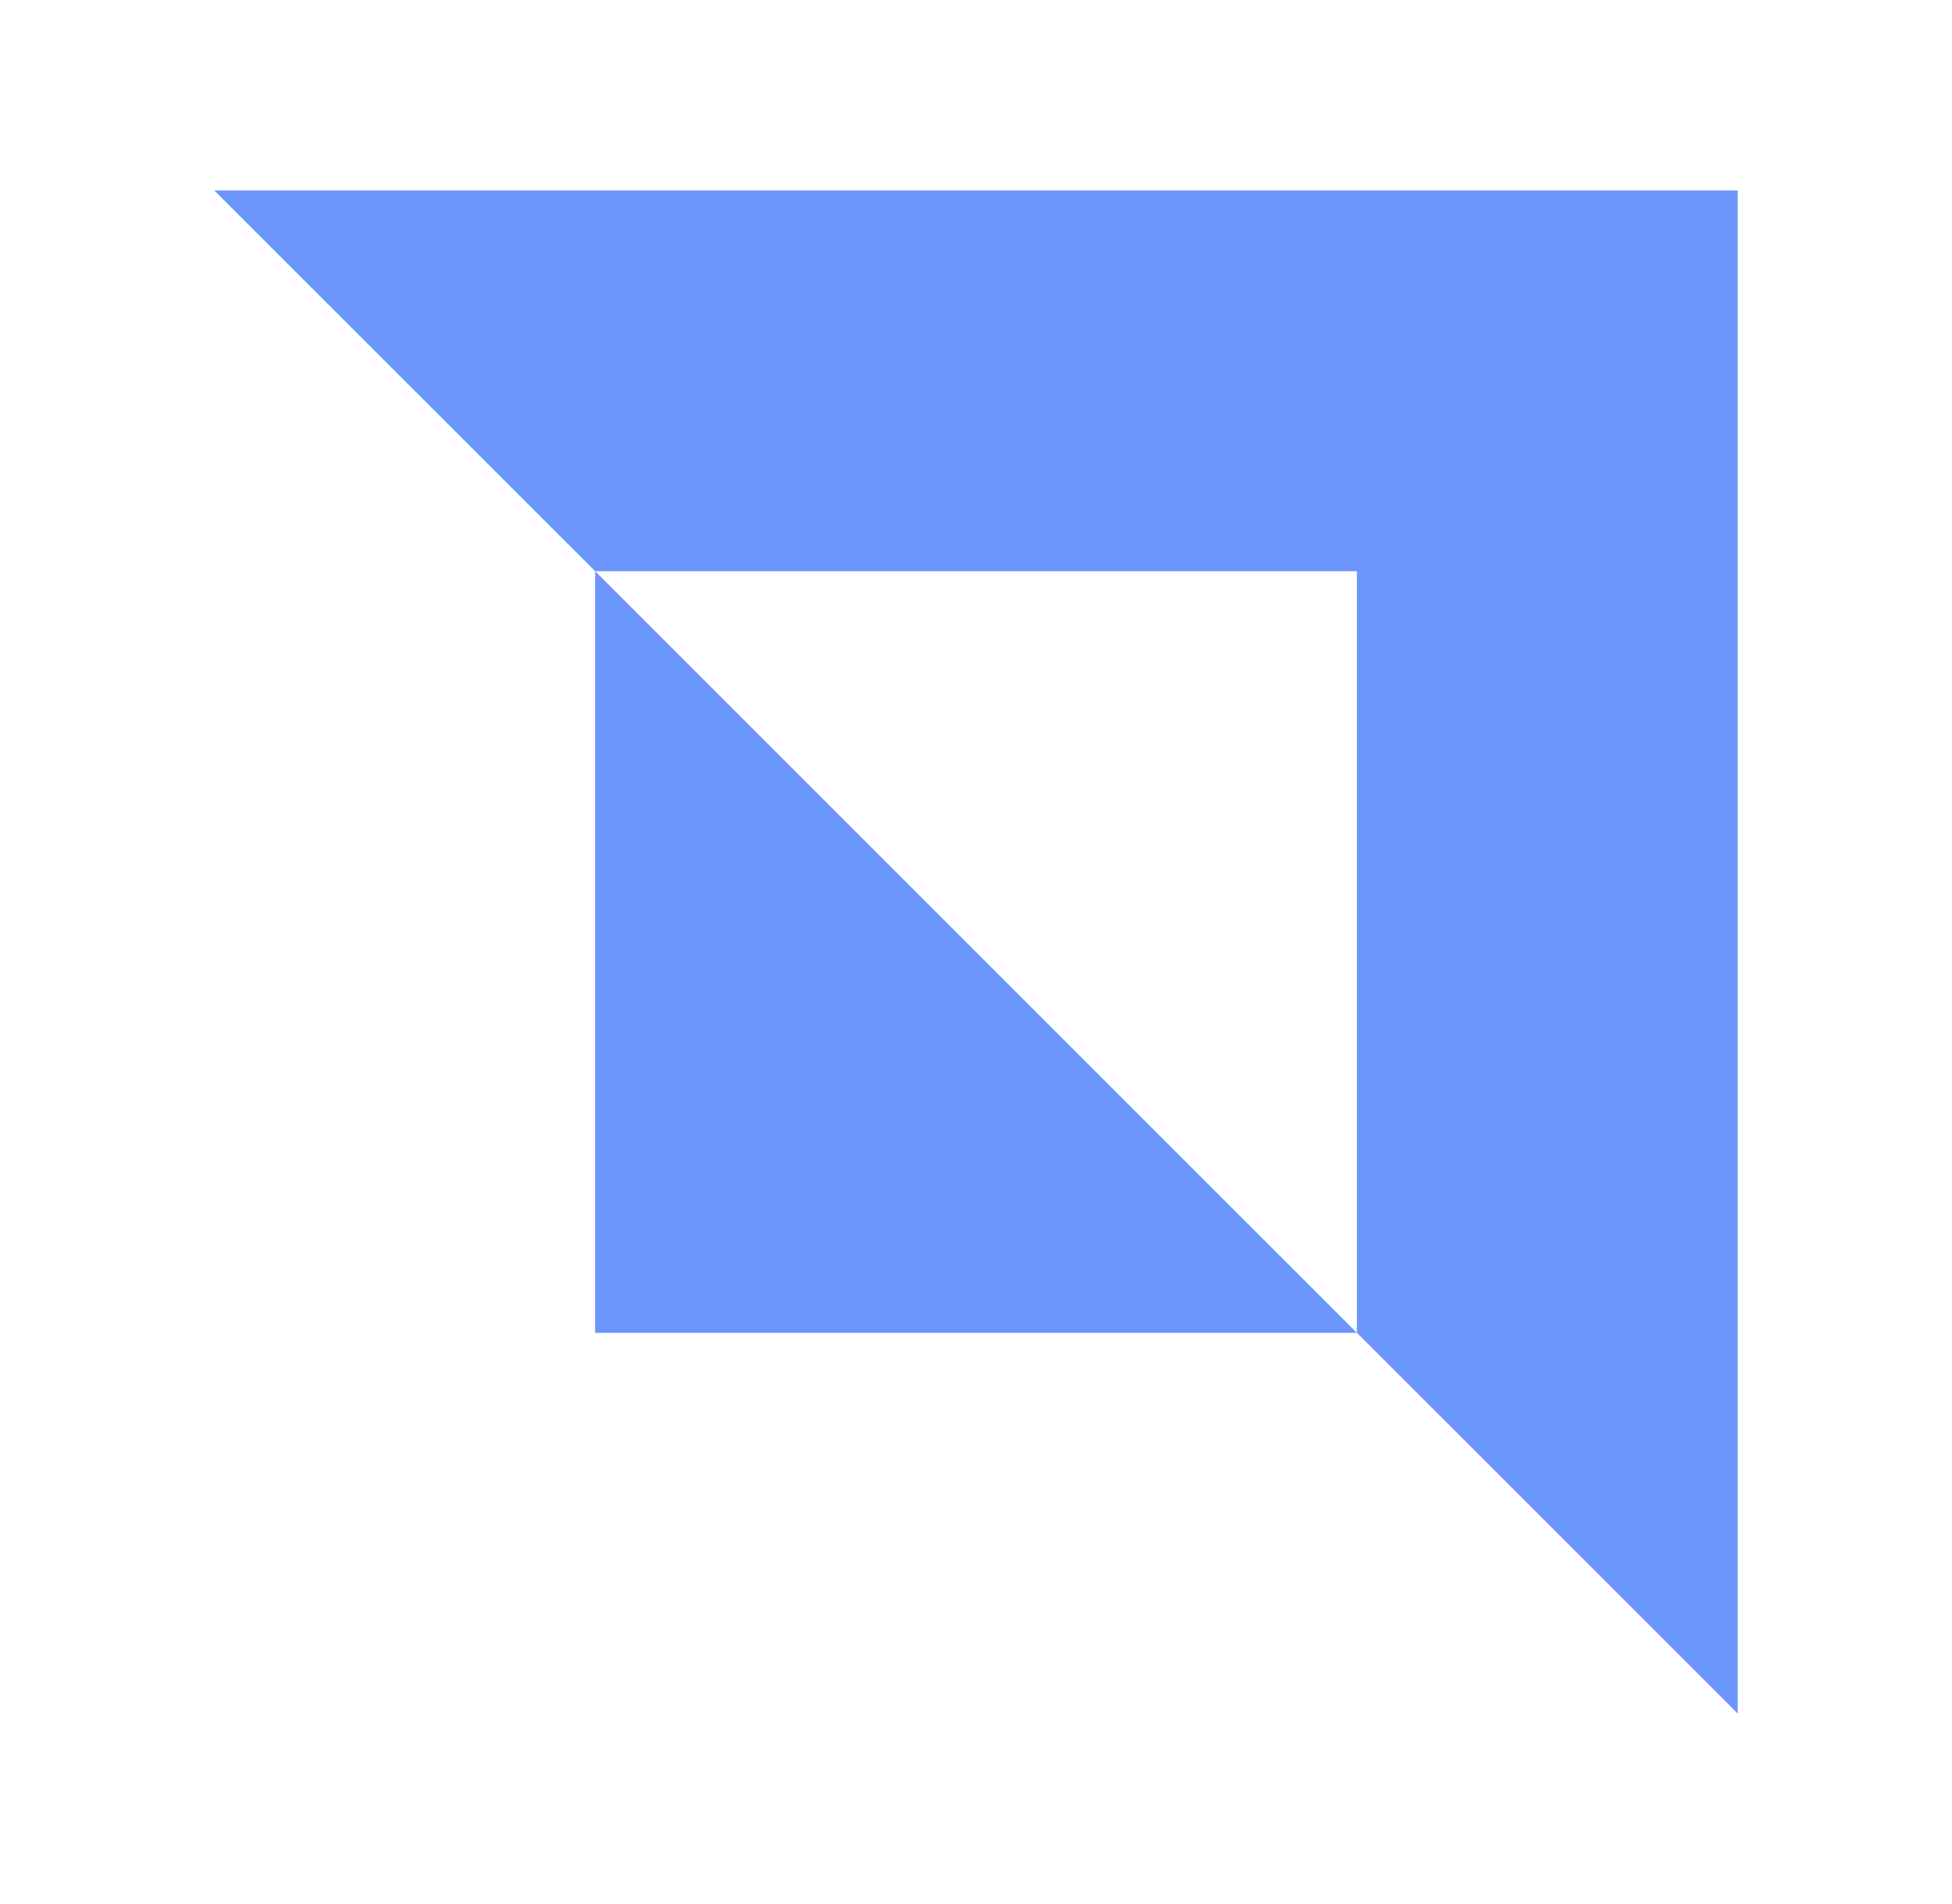
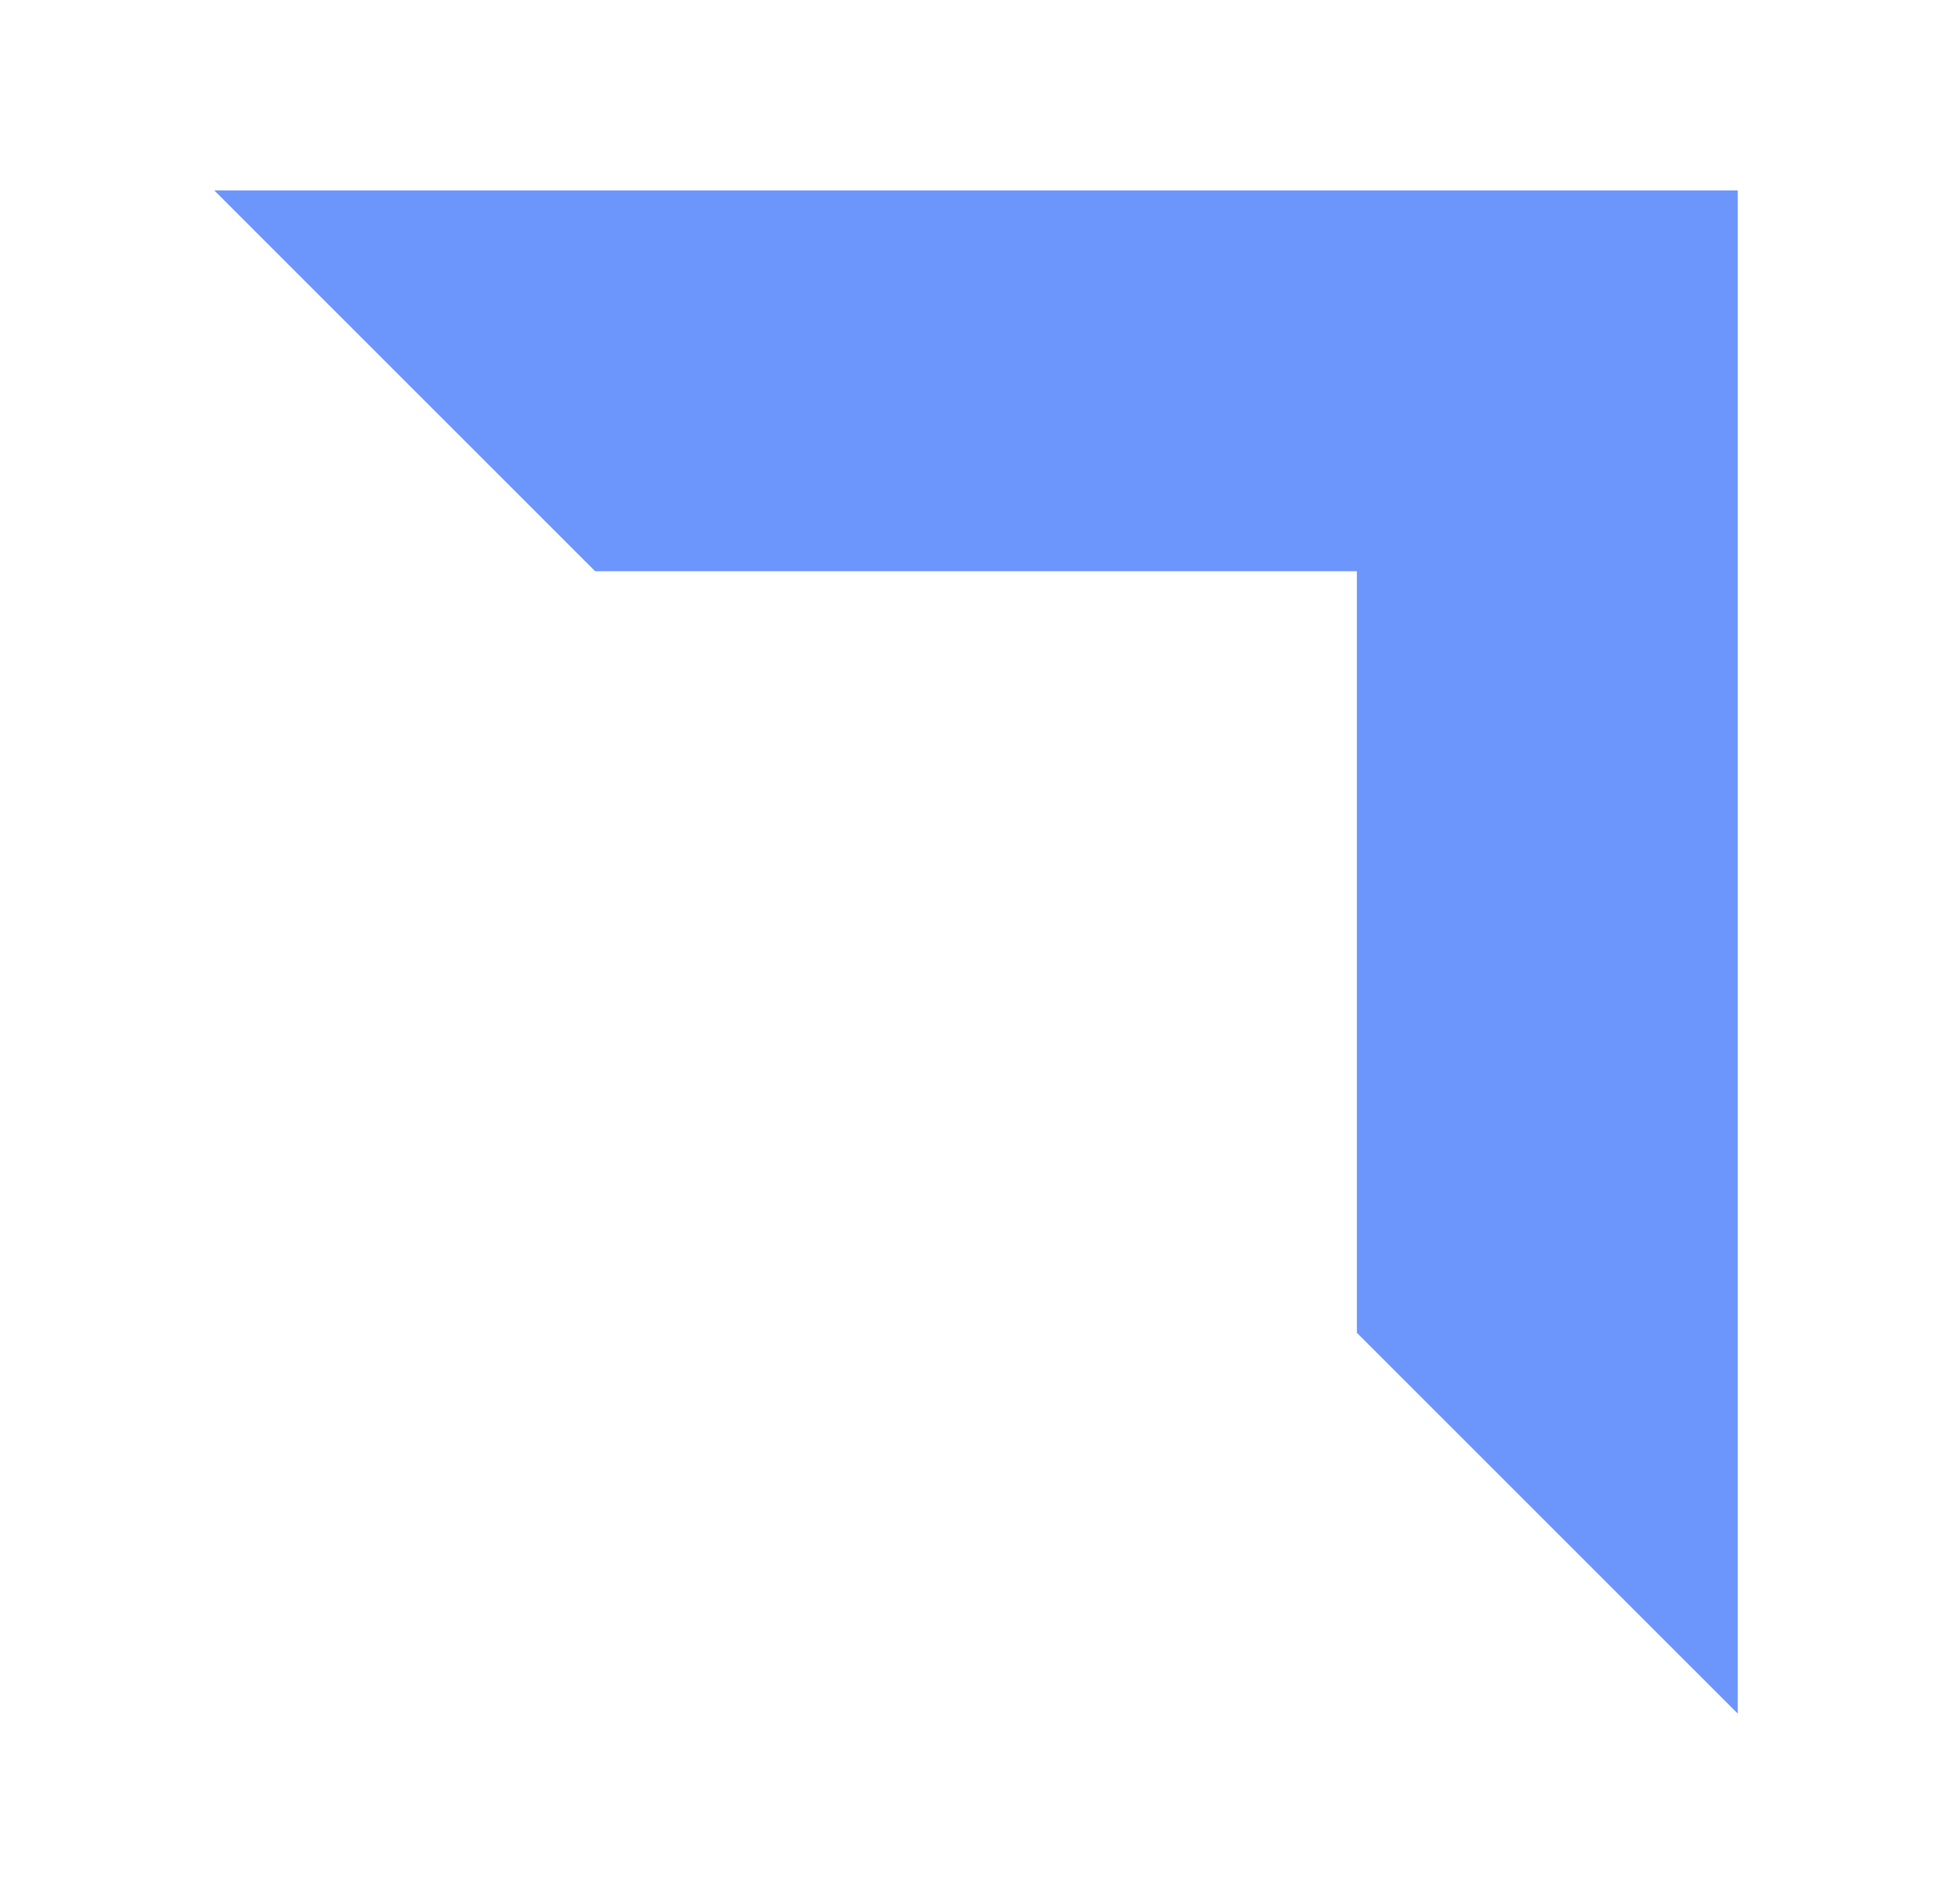
<svg xmlns="http://www.w3.org/2000/svg" width="41" height="40" viewBox="0 0 41 40" fill="none">
-   <path d="M28.5 28H12.5V12L28.5 28Z" fill="#6C96FC" />
  <path d="M36.5 4H4.5L12.5 12L28.5 12L28.5 28L36.5 36V4Z" fill="#6C96FC" />
</svg>